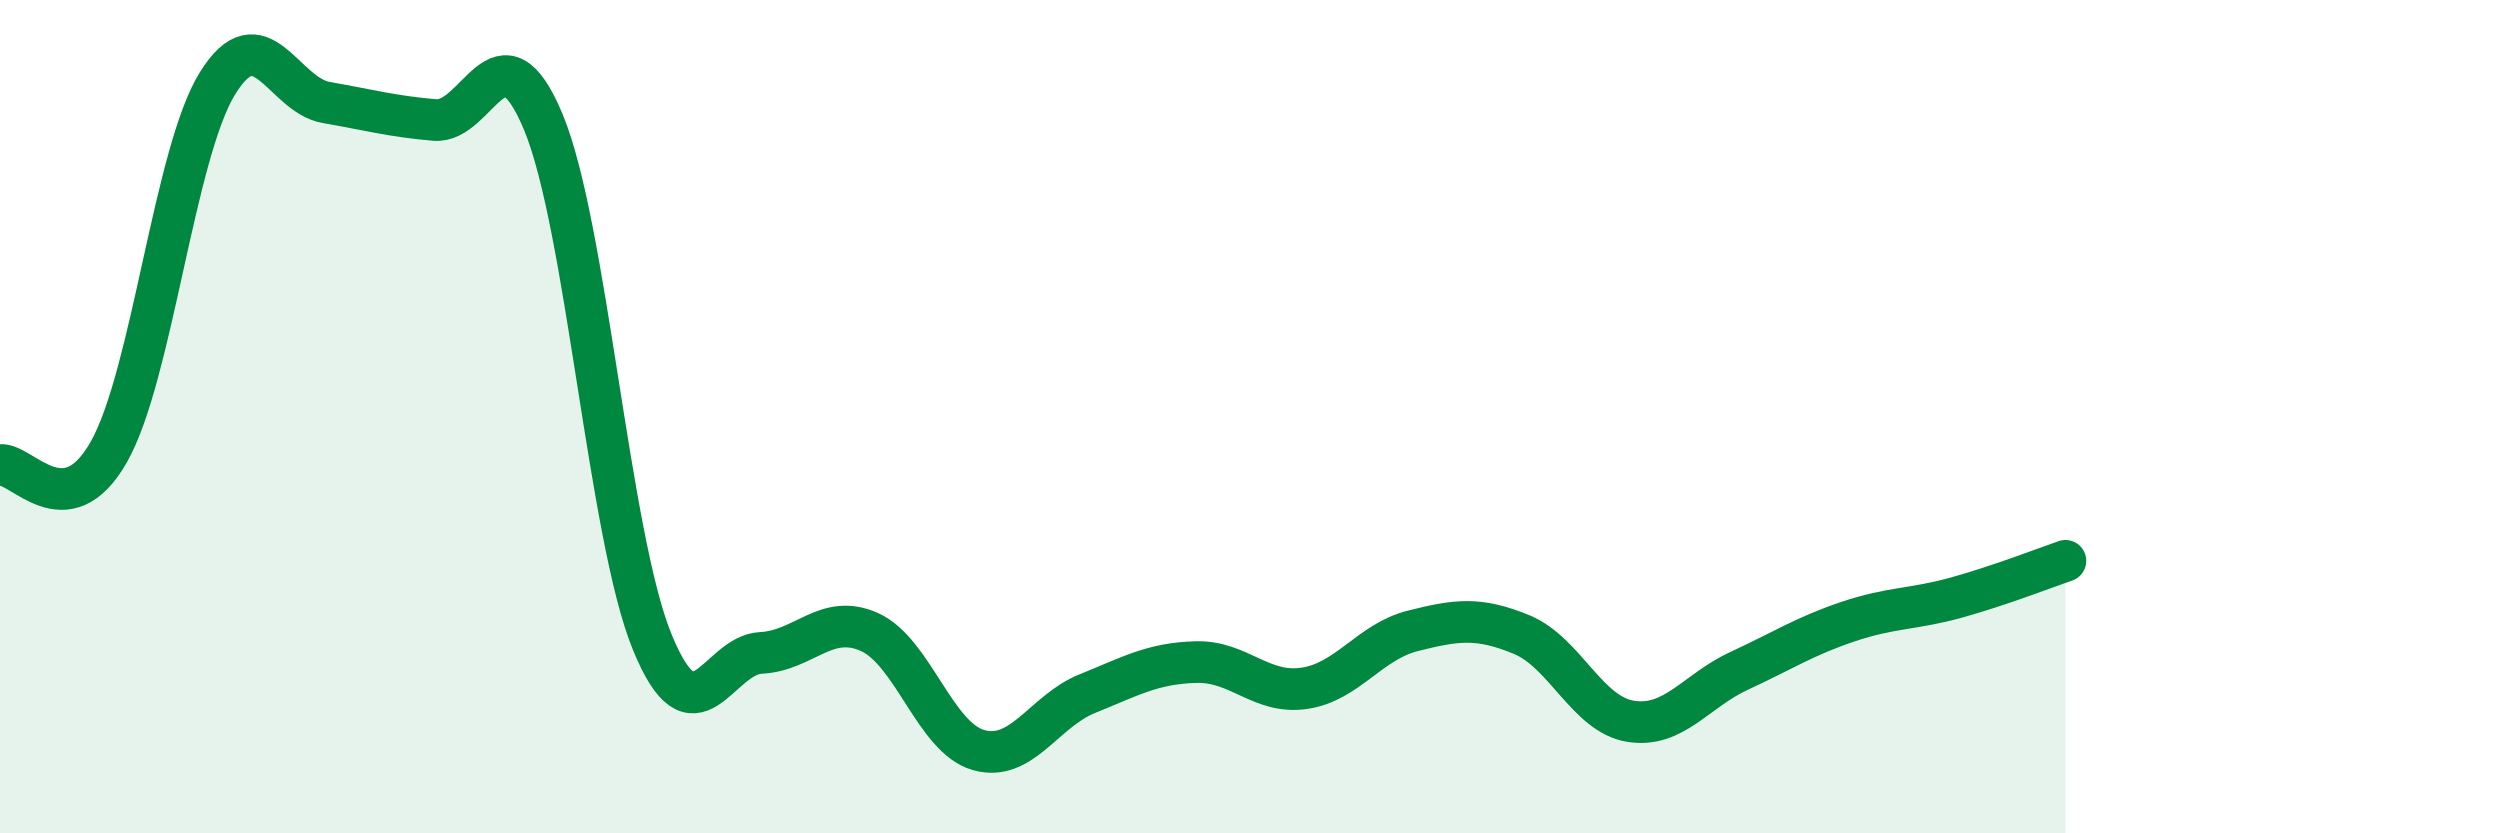
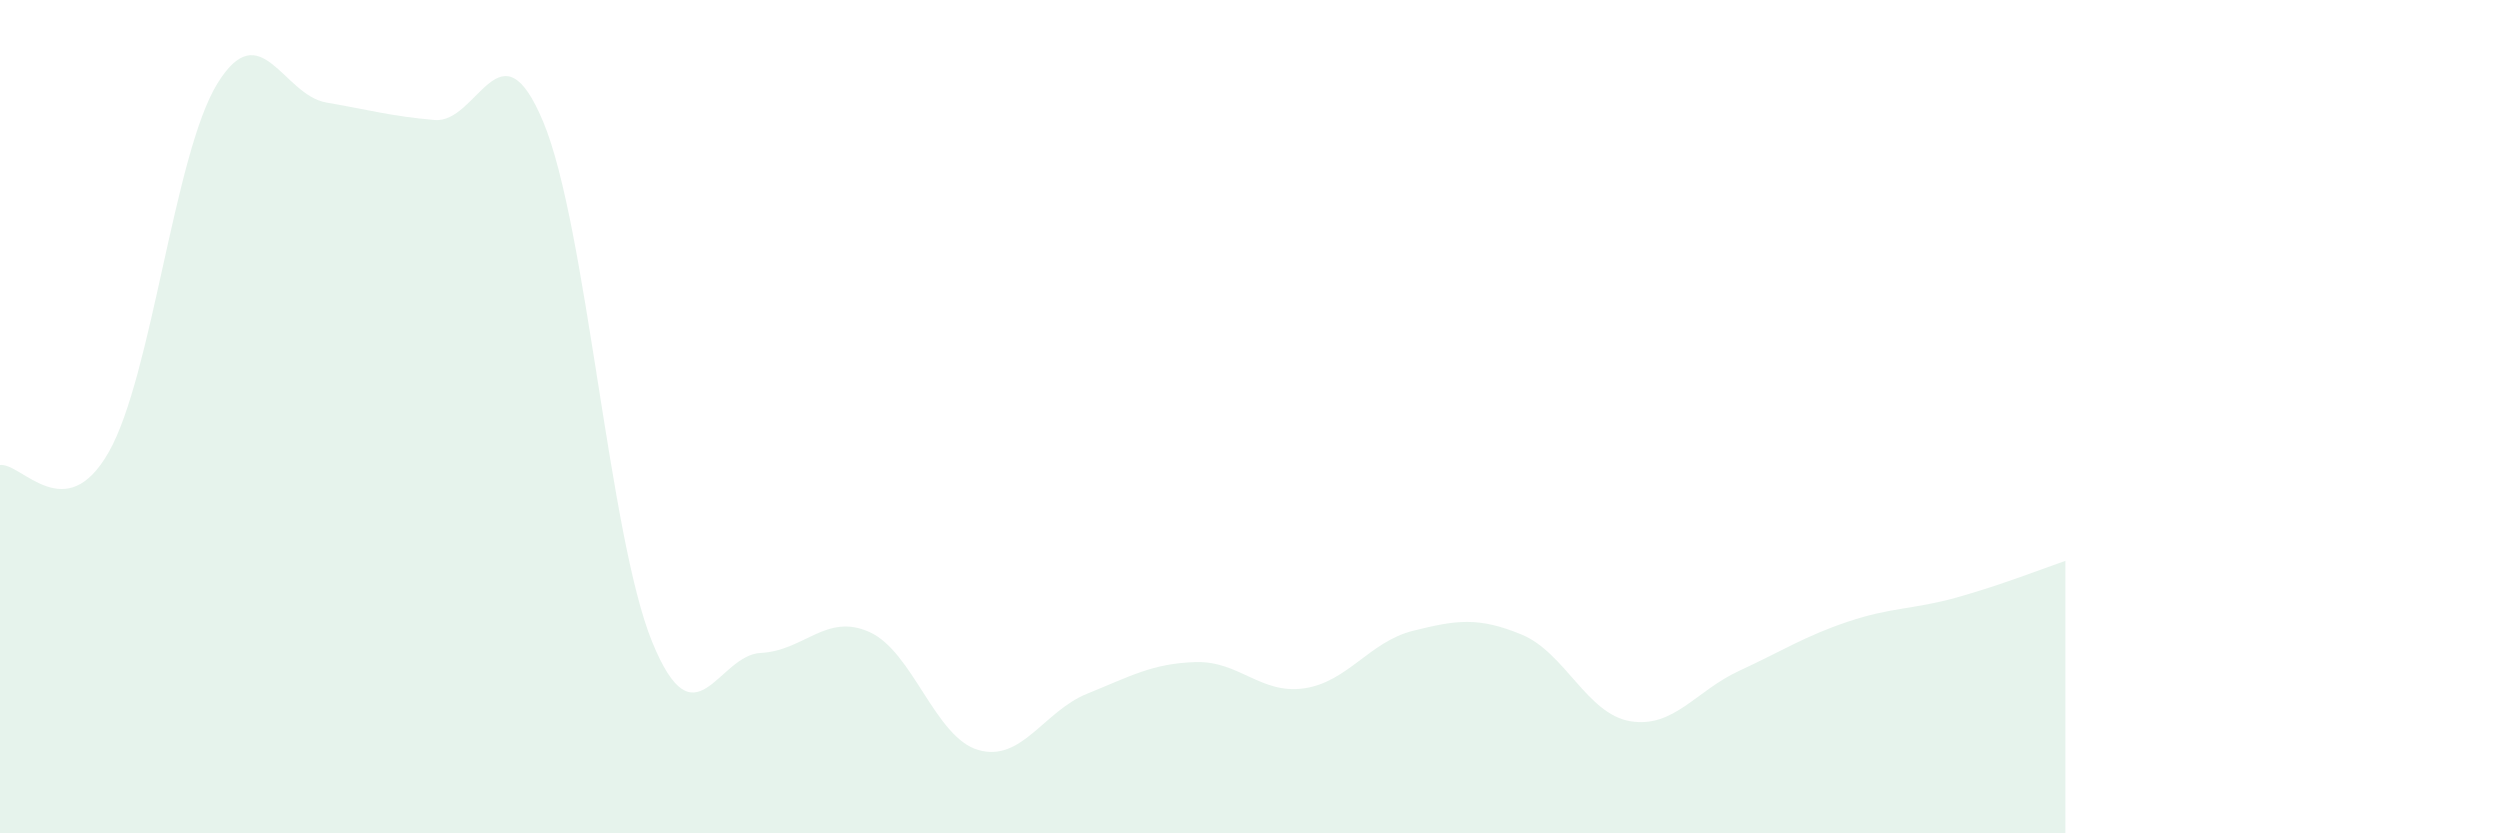
<svg xmlns="http://www.w3.org/2000/svg" width="60" height="20" viewBox="0 0 60 20">
  <path d="M 0,11.16 C 0.52,11.1 1.57,12.68 2.61,10.85 C 3.65,9.02 4.18,3.68 5.22,2 C 6.26,0.32 6.79,2.28 7.83,2.46 C 8.87,2.64 9.39,2.79 10.43,2.88 C 11.47,2.97 12,0.43 13.04,2.93 C 14.08,5.43 14.61,12.85 15.65,15.4 C 16.69,17.95 17.22,15.72 18.26,15.67 C 19.3,15.62 19.83,14.7 20.87,15.17 C 21.91,15.64 22.44,17.7 23.48,18 C 24.52,18.3 25.05,17.07 26.09,16.65 C 27.13,16.23 27.66,15.92 28.7,15.89 C 29.74,15.86 30.26,16.67 31.3,16.52 C 32.34,16.37 32.87,15.4 33.91,15.14 C 34.95,14.88 35.48,14.8 36.52,15.23 C 37.56,15.66 38.09,17.14 39.13,17.31 C 40.17,17.48 40.7,16.58 41.74,16.1 C 42.78,15.62 43.31,15.27 44.35,14.92 C 45.39,14.57 45.92,14.63 46.96,14.34 C 48,14.05 49.05,13.64 49.57,13.46L49.57 20L0 20Z" fill="#008740" opacity="0.1" stroke-linecap="round" stroke-linejoin="round" />
-   <path d="M 0,11.16 C 0.52,11.1 1.57,12.68 2.61,10.85 C 3.65,9.02 4.18,3.68 5.22,2 C 6.26,0.32 6.79,2.28 7.83,2.46 C 8.87,2.64 9.39,2.79 10.43,2.88 C 11.47,2.97 12,0.43 13.04,2.93 C 14.08,5.43 14.61,12.85 15.65,15.4 C 16.69,17.95 17.22,15.72 18.26,15.67 C 19.3,15.62 19.83,14.7 20.87,15.17 C 21.91,15.64 22.44,17.7 23.48,18 C 24.52,18.3 25.05,17.07 26.09,16.65 C 27.13,16.23 27.66,15.92 28.7,15.89 C 29.74,15.86 30.26,16.67 31.3,16.52 C 32.34,16.37 32.87,15.4 33.91,15.14 C 34.95,14.88 35.48,14.8 36.52,15.23 C 37.56,15.66 38.09,17.14 39.13,17.31 C 40.17,17.48 40.7,16.58 41.74,16.1 C 42.78,15.62 43.31,15.27 44.35,14.92 C 45.39,14.57 45.92,14.63 46.96,14.34 C 48,14.05 49.05,13.64 49.57,13.46" stroke="#008740" stroke-width="1" fill="none" stroke-linecap="round" stroke-linejoin="round" />
</svg>